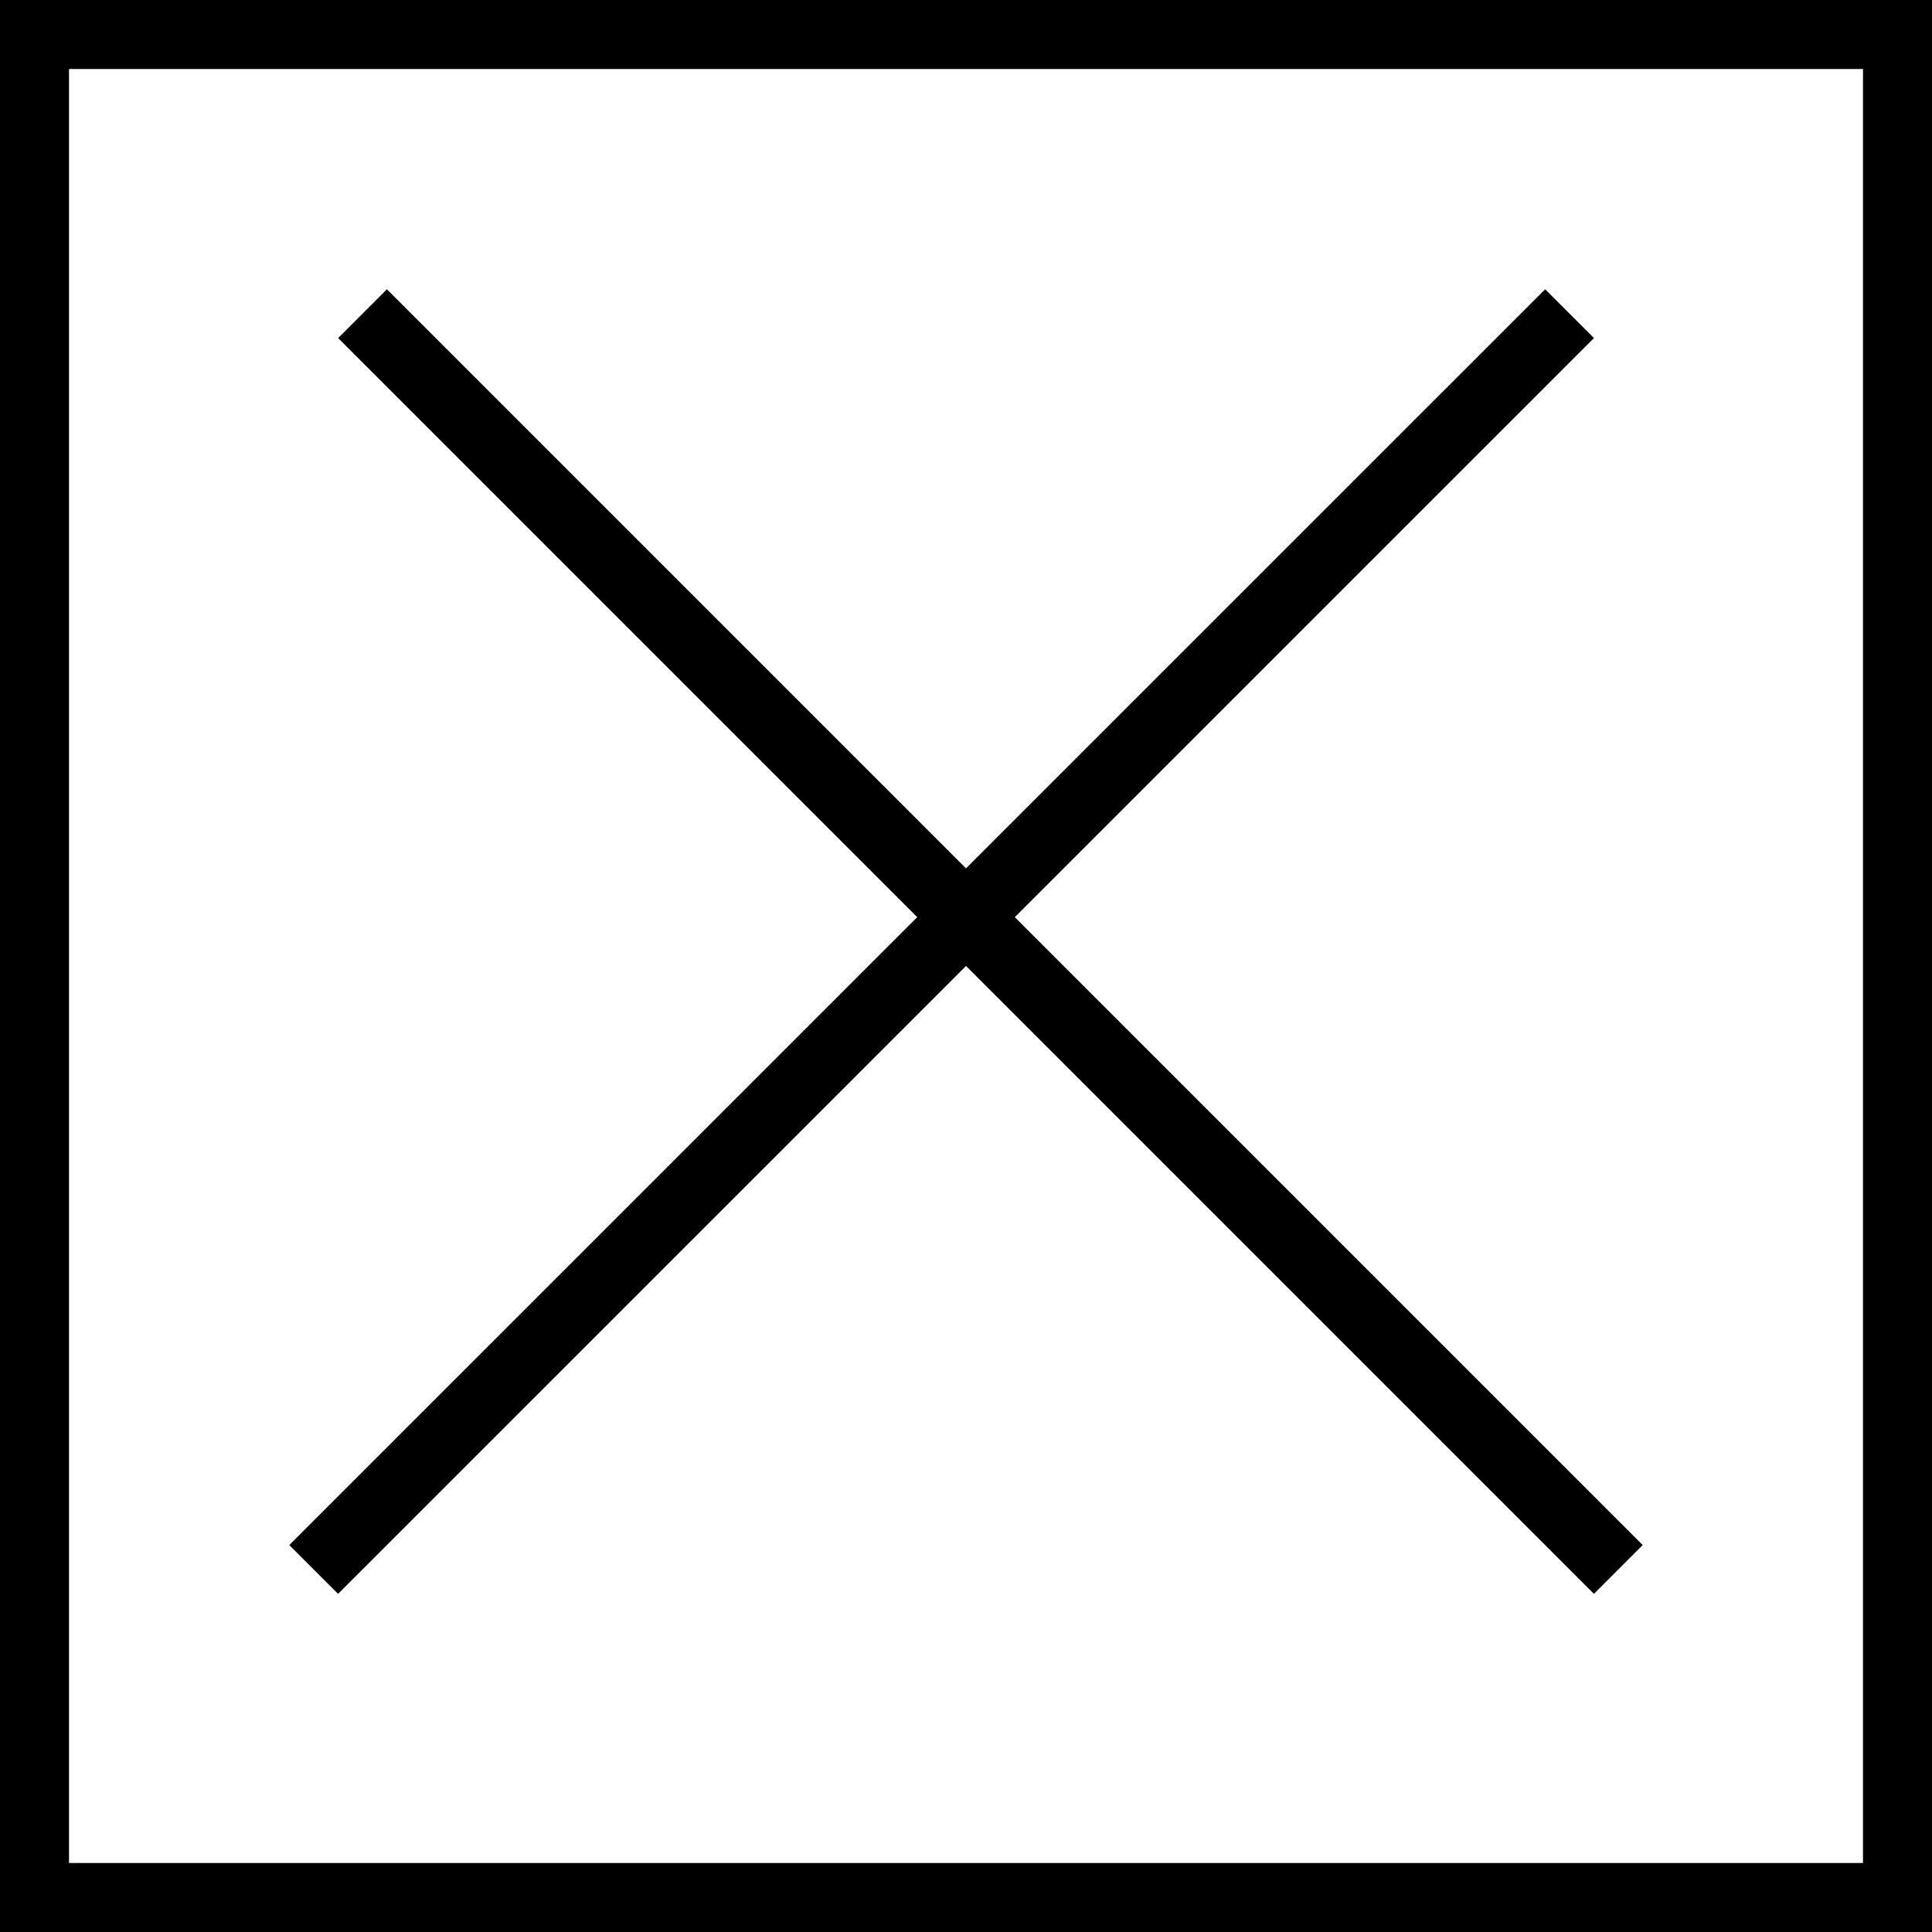
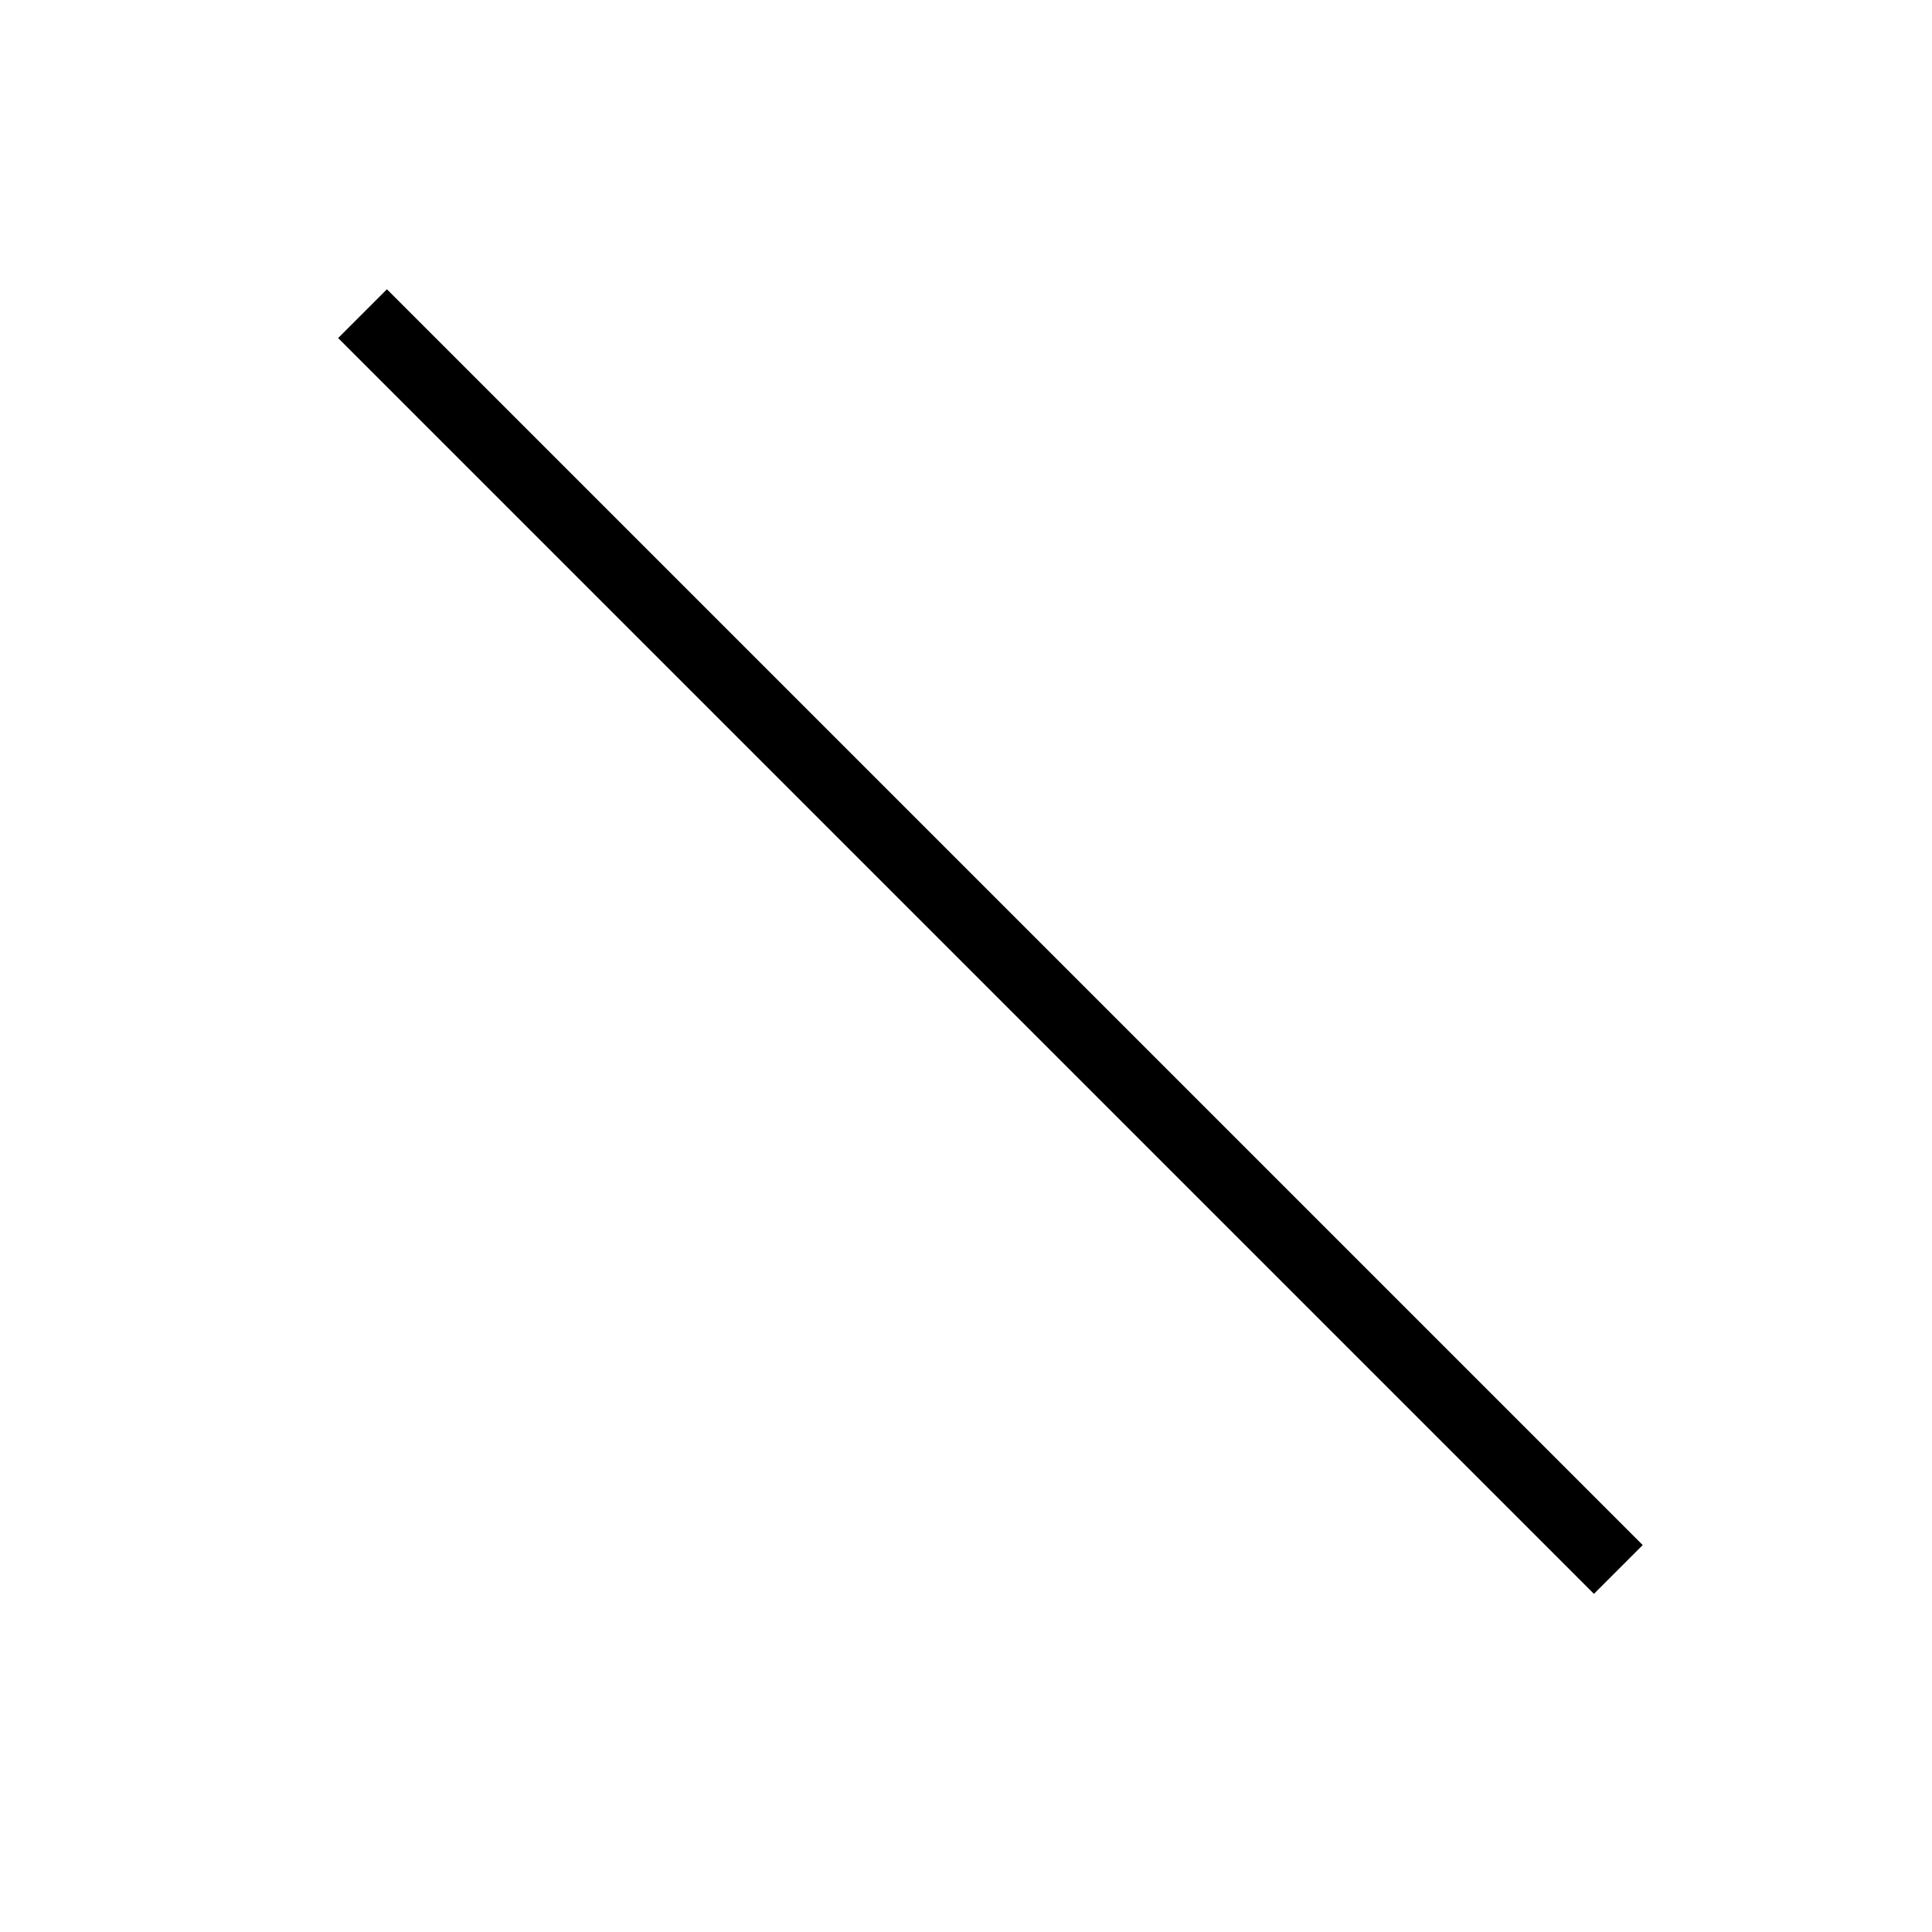
<svg xmlns="http://www.w3.org/2000/svg" width="28" height="28" viewBox="0 0 28 28" fill="none">
-   <rect x="0.5" y="0.5" width="27" height="27" stroke="black" />
  <line x1="5.254" y1="4.546" x2="23.454" y2="22.746" stroke="black" />
-   <line x1="4.546" y1="22.746" x2="22.747" y2="4.546" stroke="black" />
</svg>